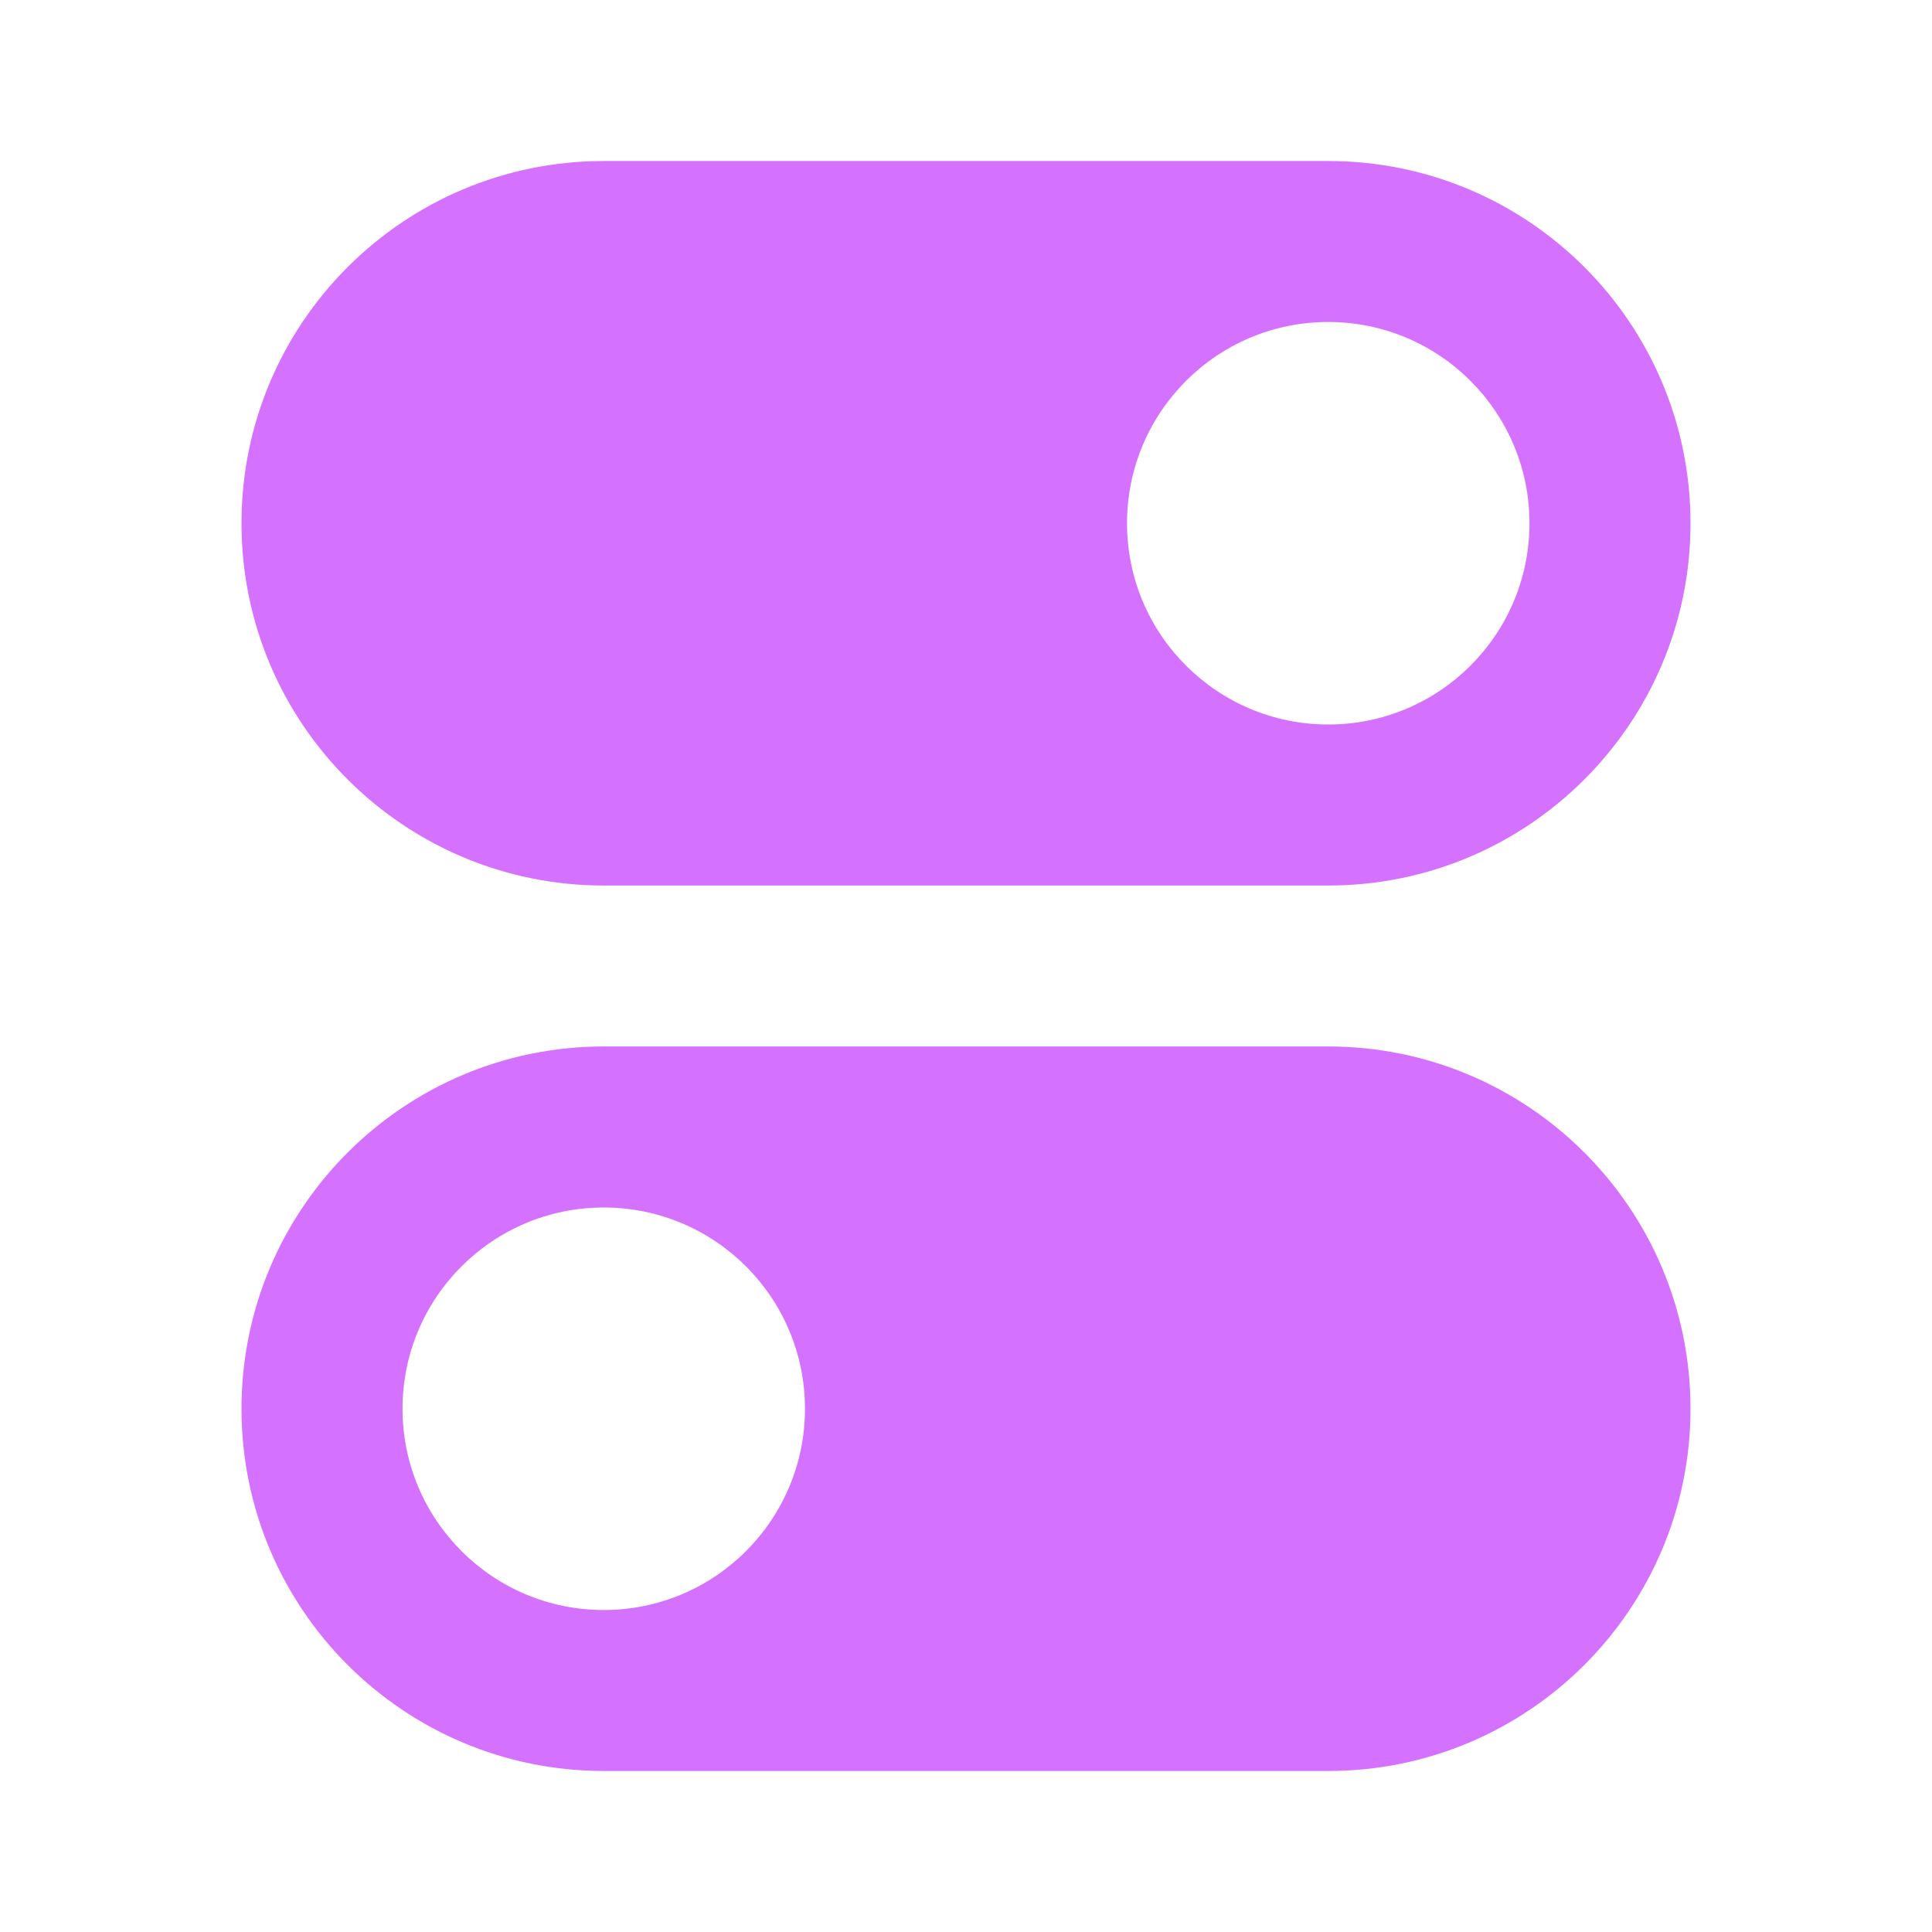
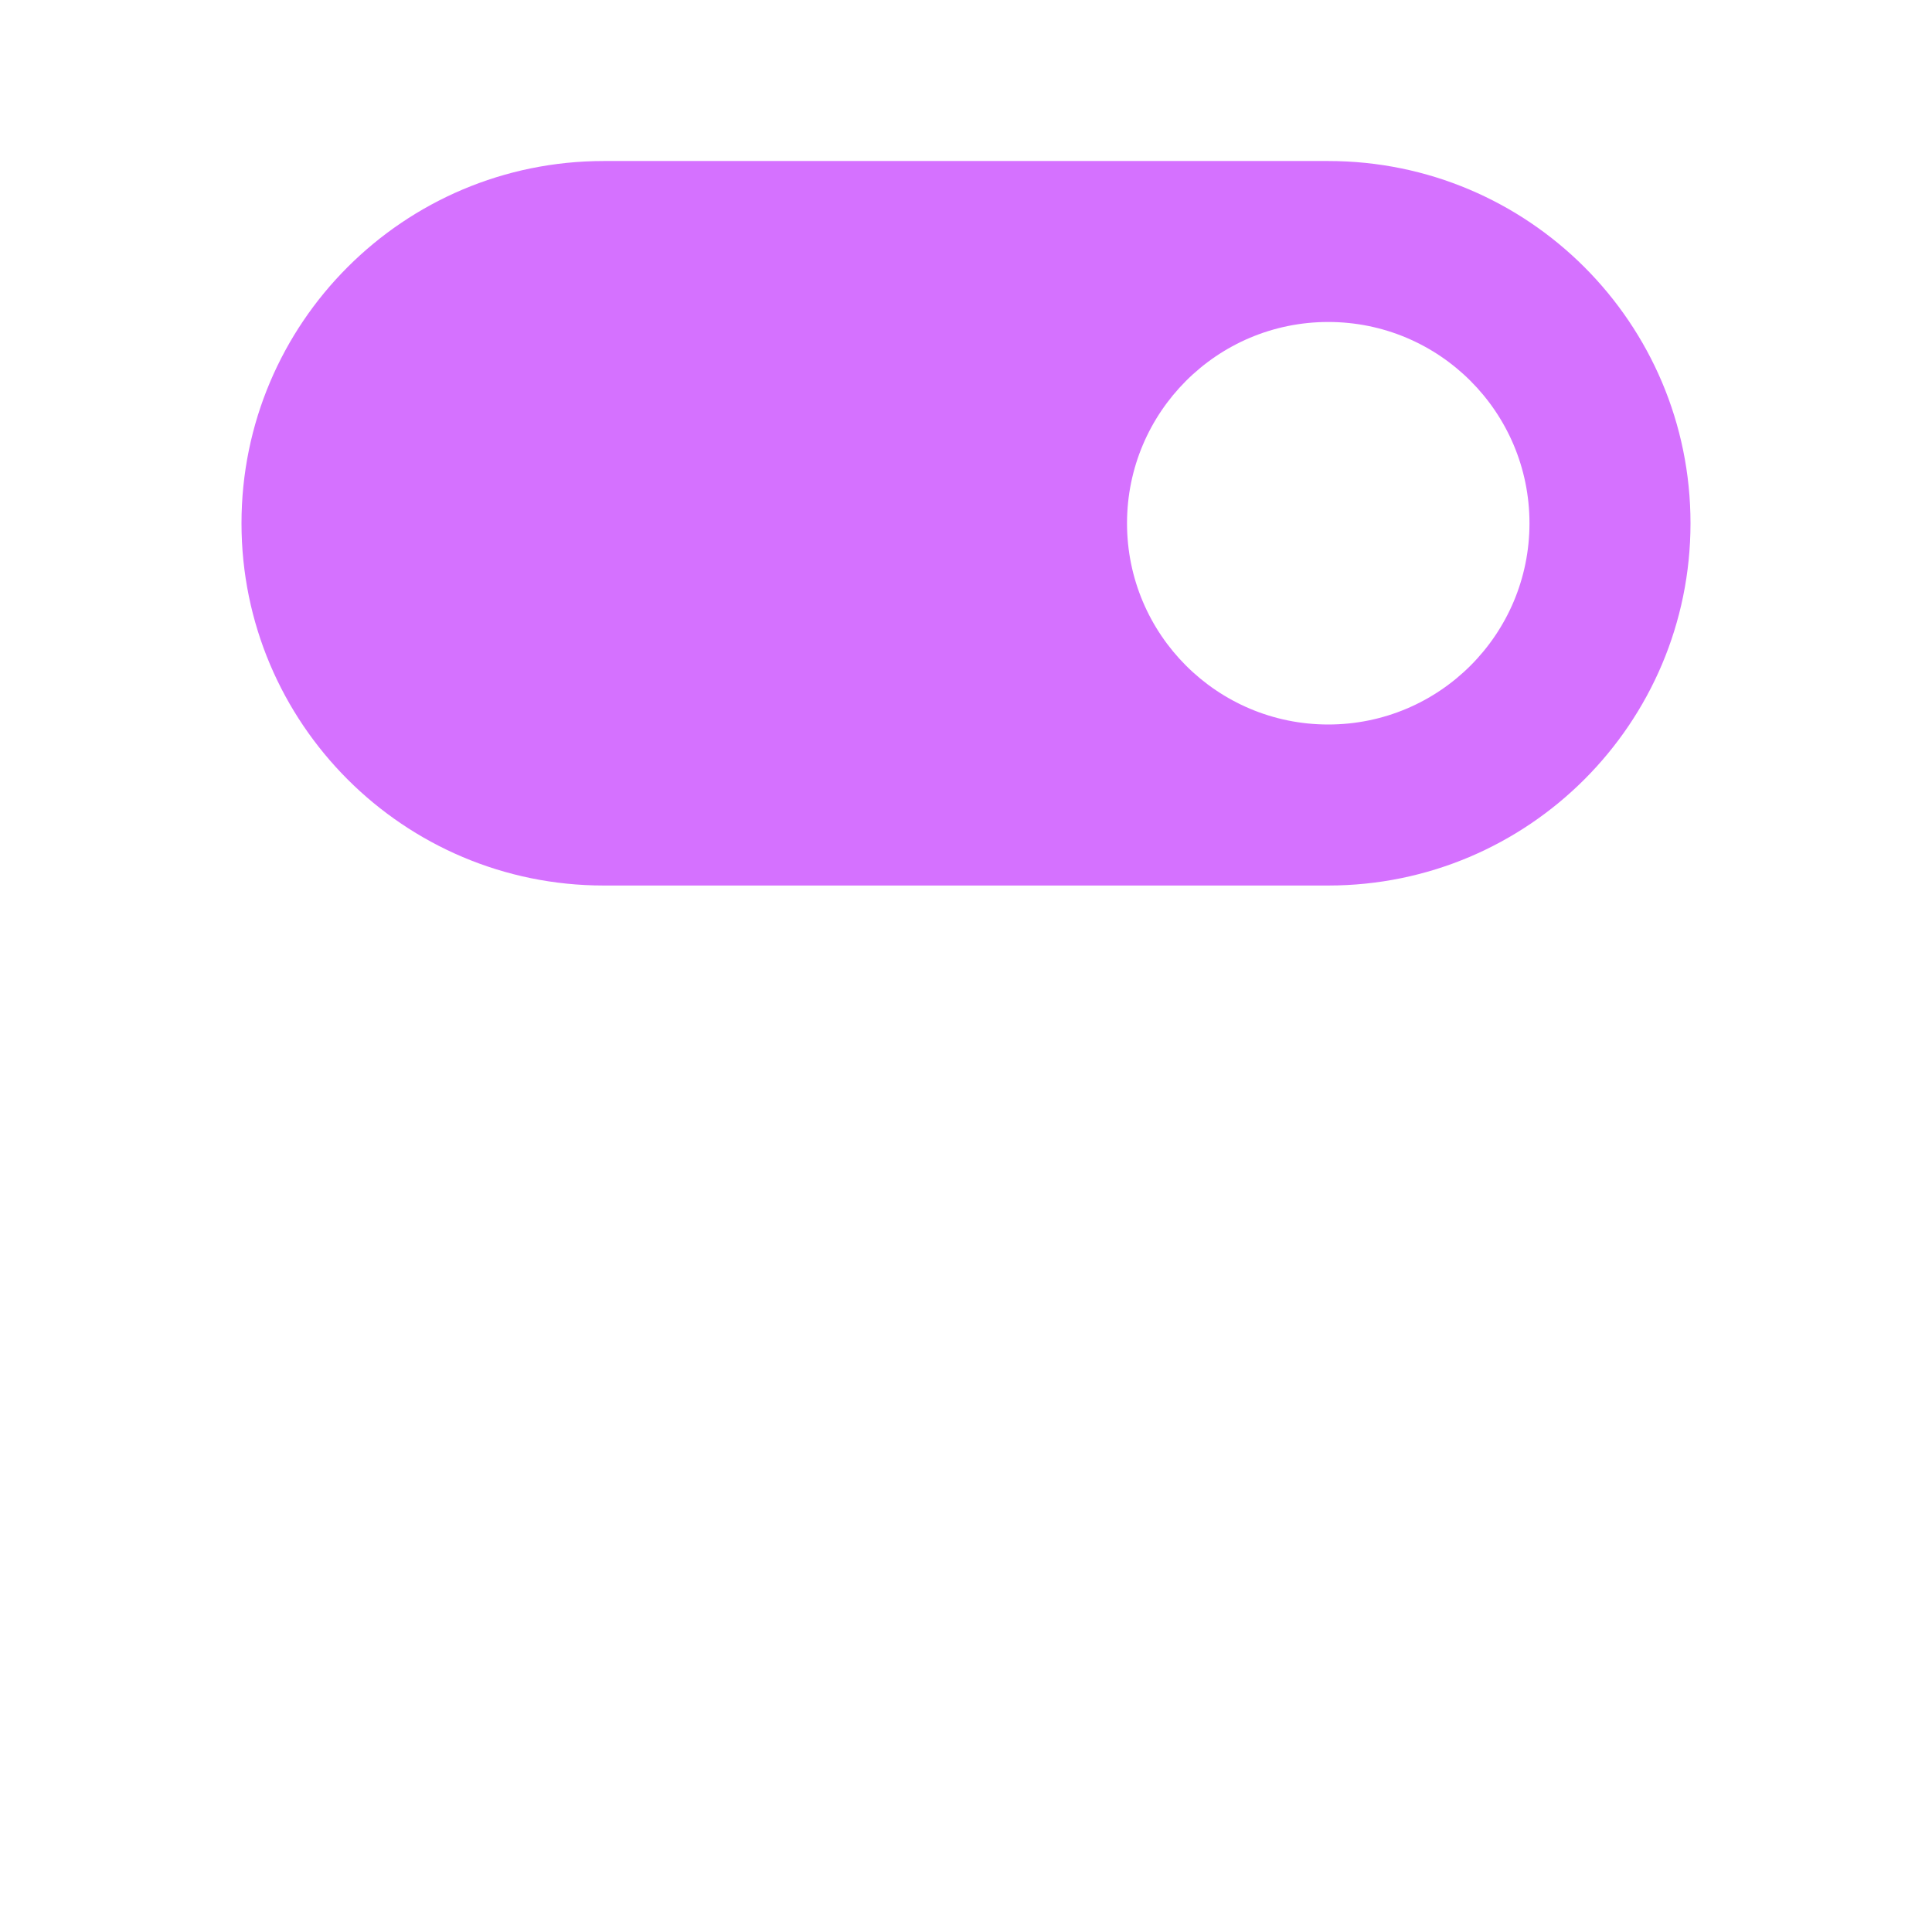
<svg xmlns="http://www.w3.org/2000/svg" width="32" height="32" viewBox="0 0 32 32" fill="none">
  <path fill-rule="evenodd" clip-rule="evenodd" d="M4 8.667C4 5.353 6.686 2.667 10 2.667H22C25.314 2.667 28 5.353 28 8.667C28 11.98 25.314 14.667 22 14.667H10C6.686 14.667 4 11.98 4 8.667ZM25.333 8.667C25.333 10.508 23.841 12 22 12C20.159 12 18.667 10.508 18.667 8.667C18.667 6.826 20.159 5.333 22 5.333C23.841 5.333 25.333 6.826 25.333 8.667Z" fill="#D571FF" />
-   <path fill-rule="evenodd" clip-rule="evenodd" d="M4 23.333C4 20.02 6.686 17.333 10 17.333H22C25.314 17.333 28 20.02 28 23.333C28 26.647 25.314 29.333 22 29.333H10C6.686 29.333 4 26.647 4 23.333ZM13.333 23.333C13.333 25.174 11.841 26.667 10 26.667C8.159 26.667 6.667 25.174 6.667 23.333C6.667 21.492 8.159 20 10 20C11.841 20 13.333 21.492 13.333 23.333Z" fill="#D571FF" />
</svg>